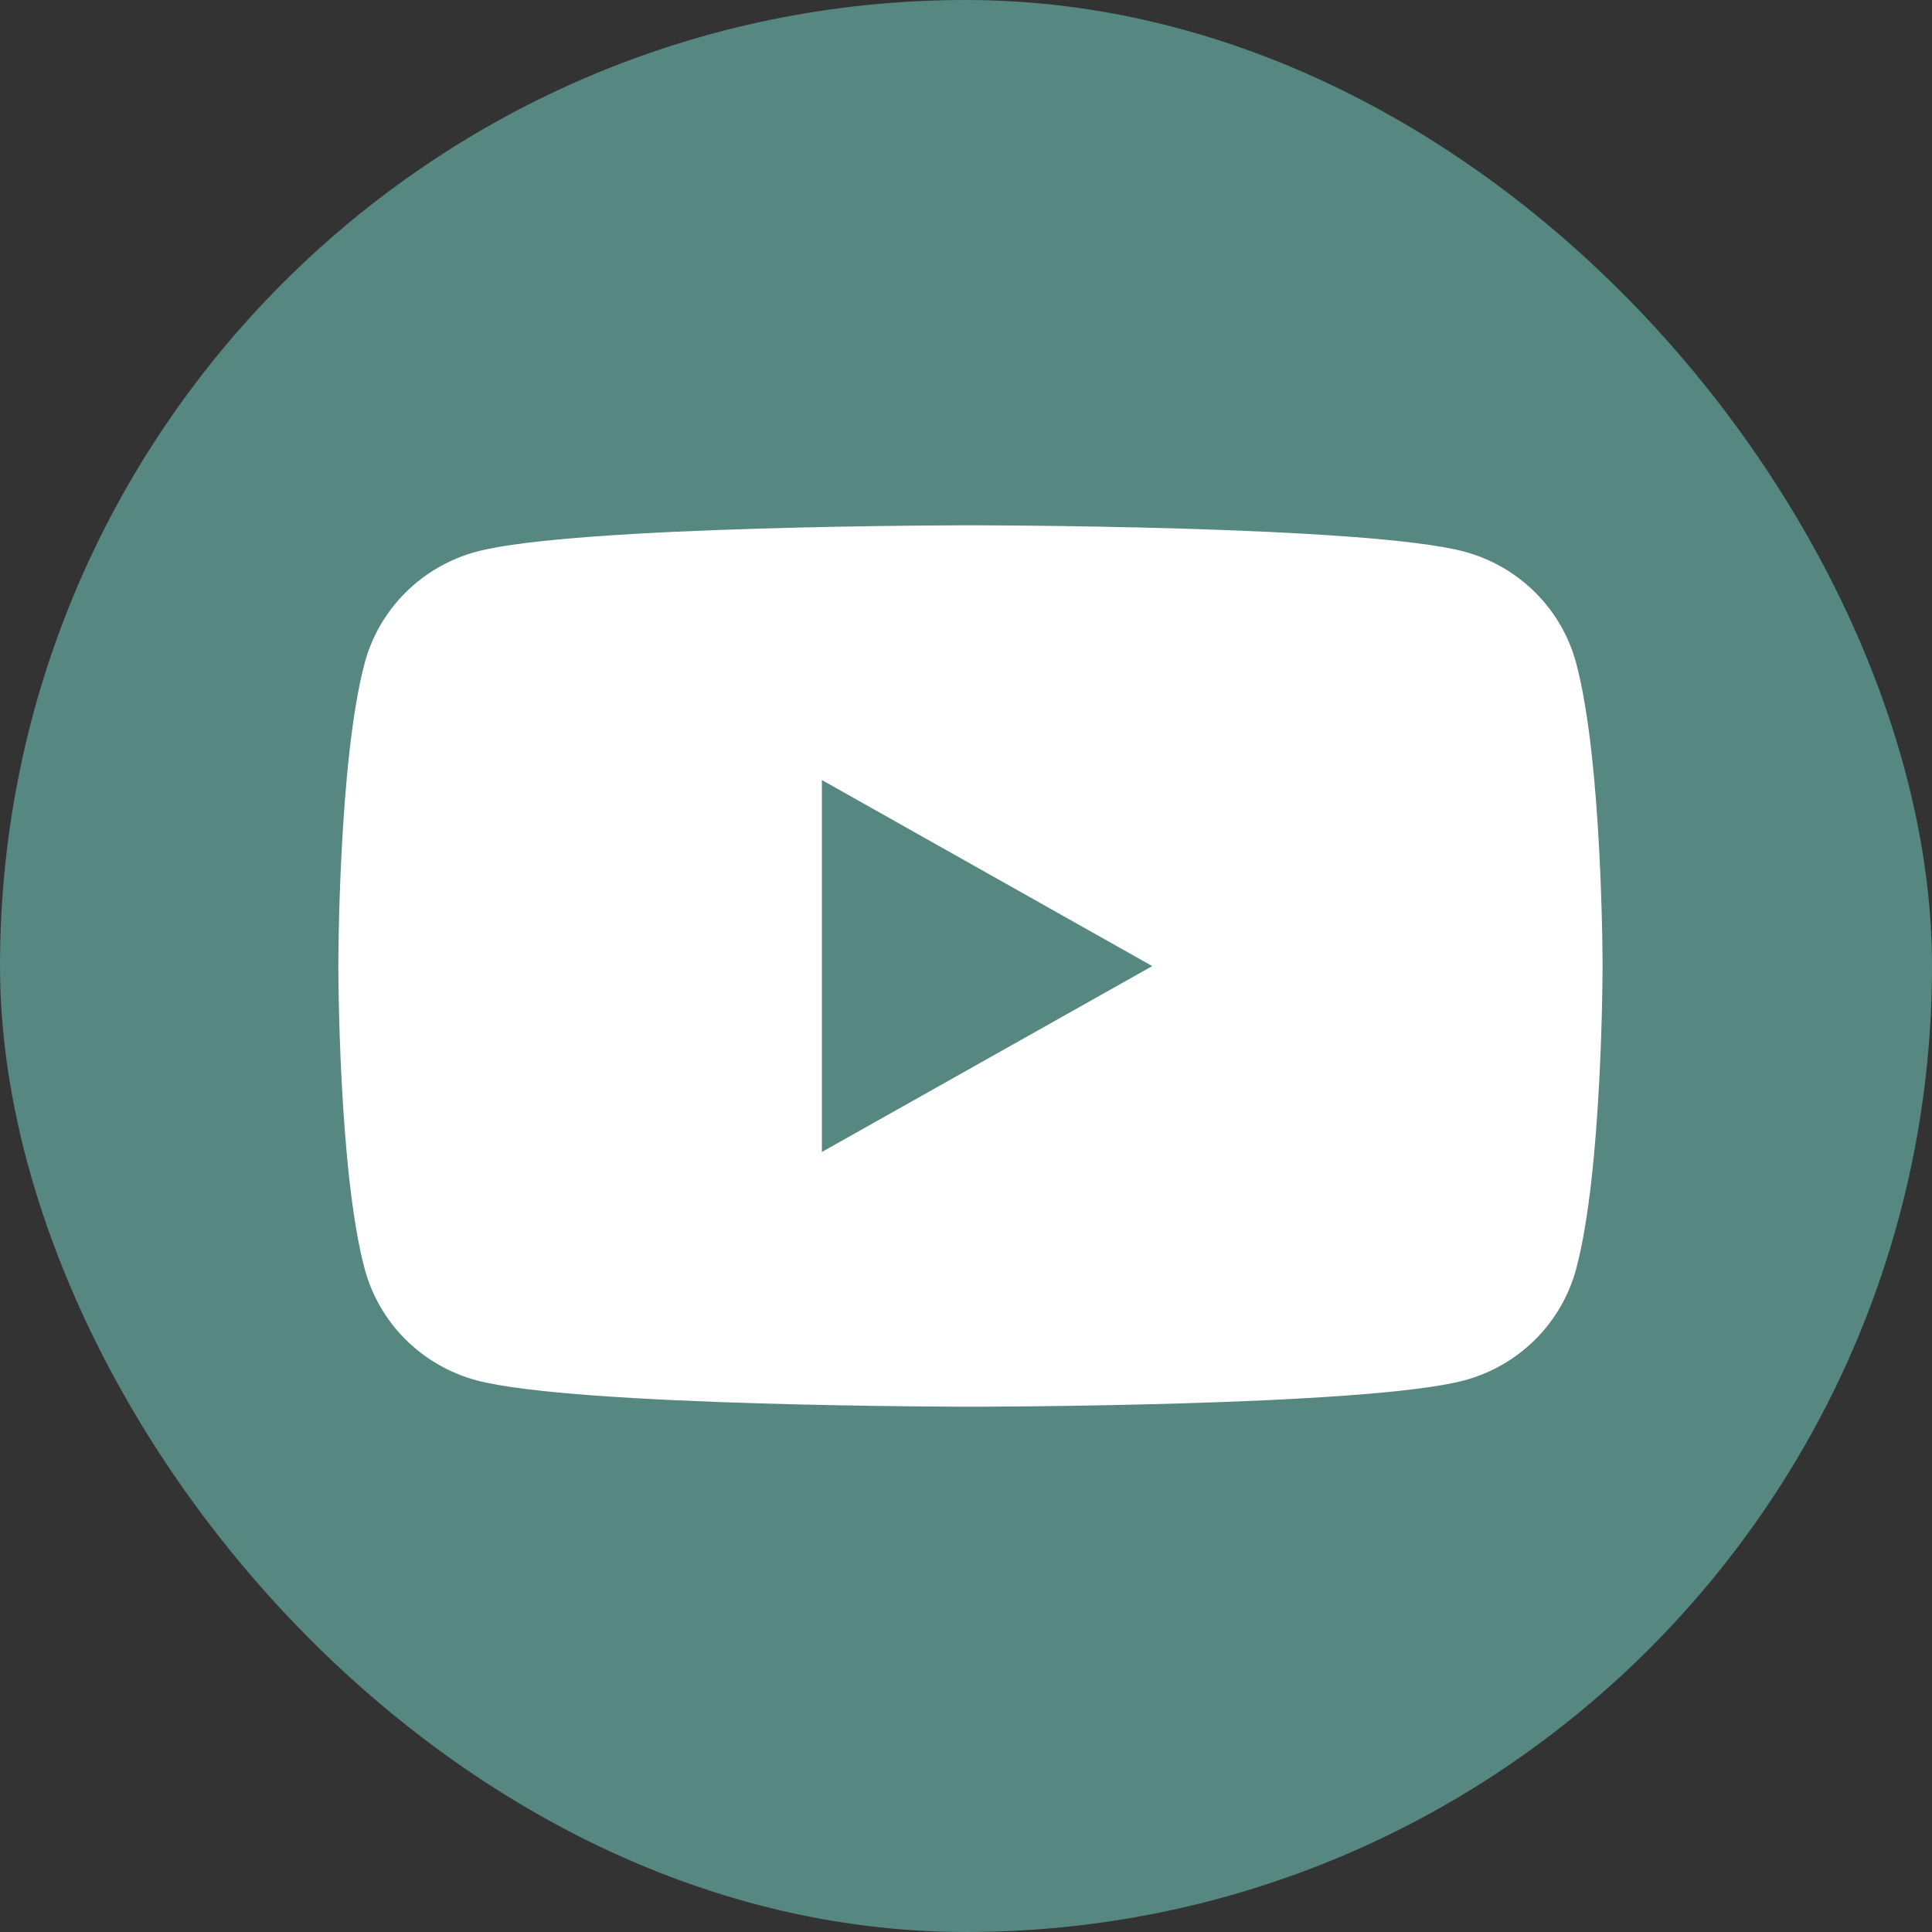
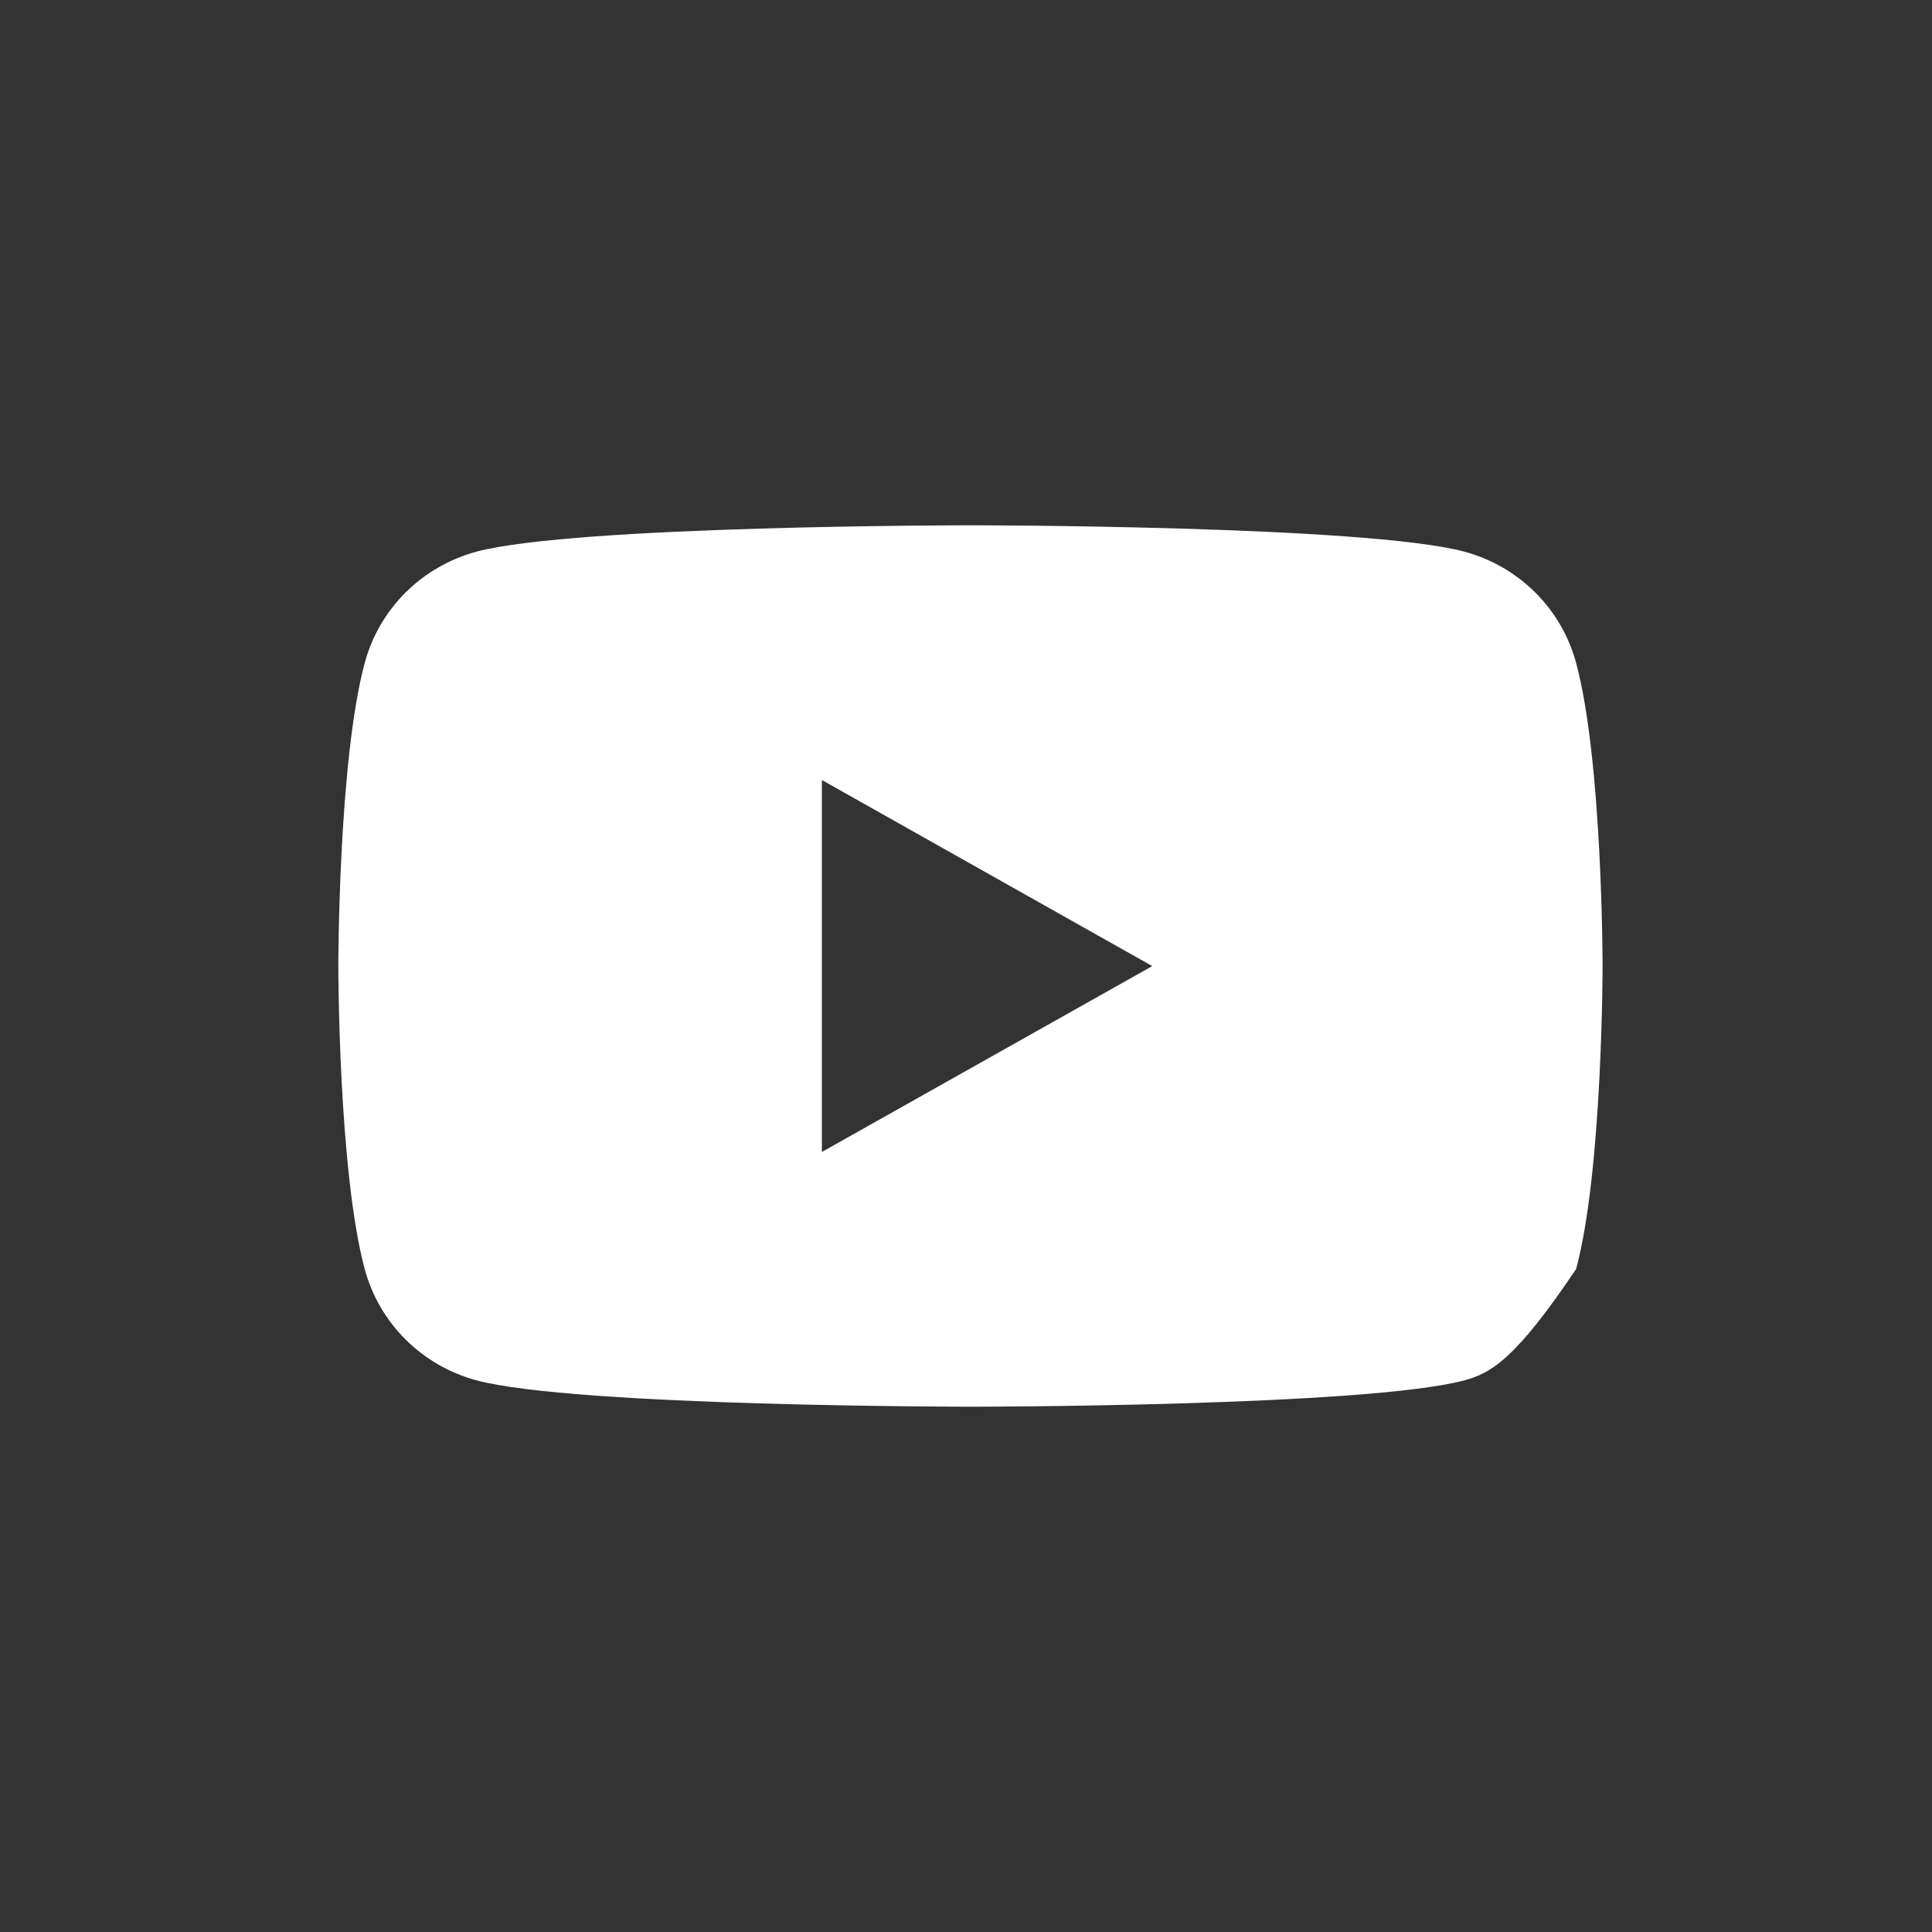
<svg xmlns="http://www.w3.org/2000/svg" width="217" height="217" viewBox="0 0 217 217" fill="none">
  <rect x="0" y="0" width="217" height="217" fill="#333333" stroke="none" />
-   <rect width="217" height="217" rx="108.5" fill="#568781" />
-   <path fill-rule="evenodd" clip-rule="evenodd" d="M164.478 61.961C167.493 62.774 170.239 64.357 172.441 66.551C174.644 68.745 176.225 71.473 177.027 74.462C180 85.488 180 108.505 180 108.505C180 108.505 180 131.512 177.027 142.538C176.224 145.526 174.643 148.254 172.44 150.448C170.238 152.642 167.492 154.225 164.478 155.039C153.401 158 109 158 109 158C109 158 64.59 158 53.523 155.039C50.506 154.227 47.758 152.645 45.553 150.451C43.349 148.257 41.767 145.528 40.964 142.538C38 131.512 38 108.495 38 108.495C38 108.495 38 85.488 40.964 74.462C41.767 71.472 43.349 68.743 45.553 66.549C47.758 64.355 50.506 62.773 53.523 61.961C64.59 59 109 59 109 59C109 59 153.401 59 164.478 61.961ZM129.428 108.505L92.314 129.387V87.613L129.428 108.514V108.505Z" fill="white" />
+   <path fill-rule="evenodd" clip-rule="evenodd" d="M164.478 61.961C167.493 62.774 170.239 64.357 172.441 66.551C174.644 68.745 176.225 71.473 177.027 74.462C180 85.488 180 108.505 180 108.505C180 108.505 180 131.512 177.027 142.538C170.238 152.642 167.492 154.225 164.478 155.039C153.401 158 109 158 109 158C109 158 64.59 158 53.523 155.039C50.506 154.227 47.758 152.645 45.553 150.451C43.349 148.257 41.767 145.528 40.964 142.538C38 131.512 38 108.495 38 108.495C38 108.495 38 85.488 40.964 74.462C41.767 71.472 43.349 68.743 45.553 66.549C47.758 64.355 50.506 62.773 53.523 61.961C64.59 59 109 59 109 59C109 59 153.401 59 164.478 61.961ZM129.428 108.505L92.314 129.387V87.613L129.428 108.514V108.505Z" fill="white" />
</svg>